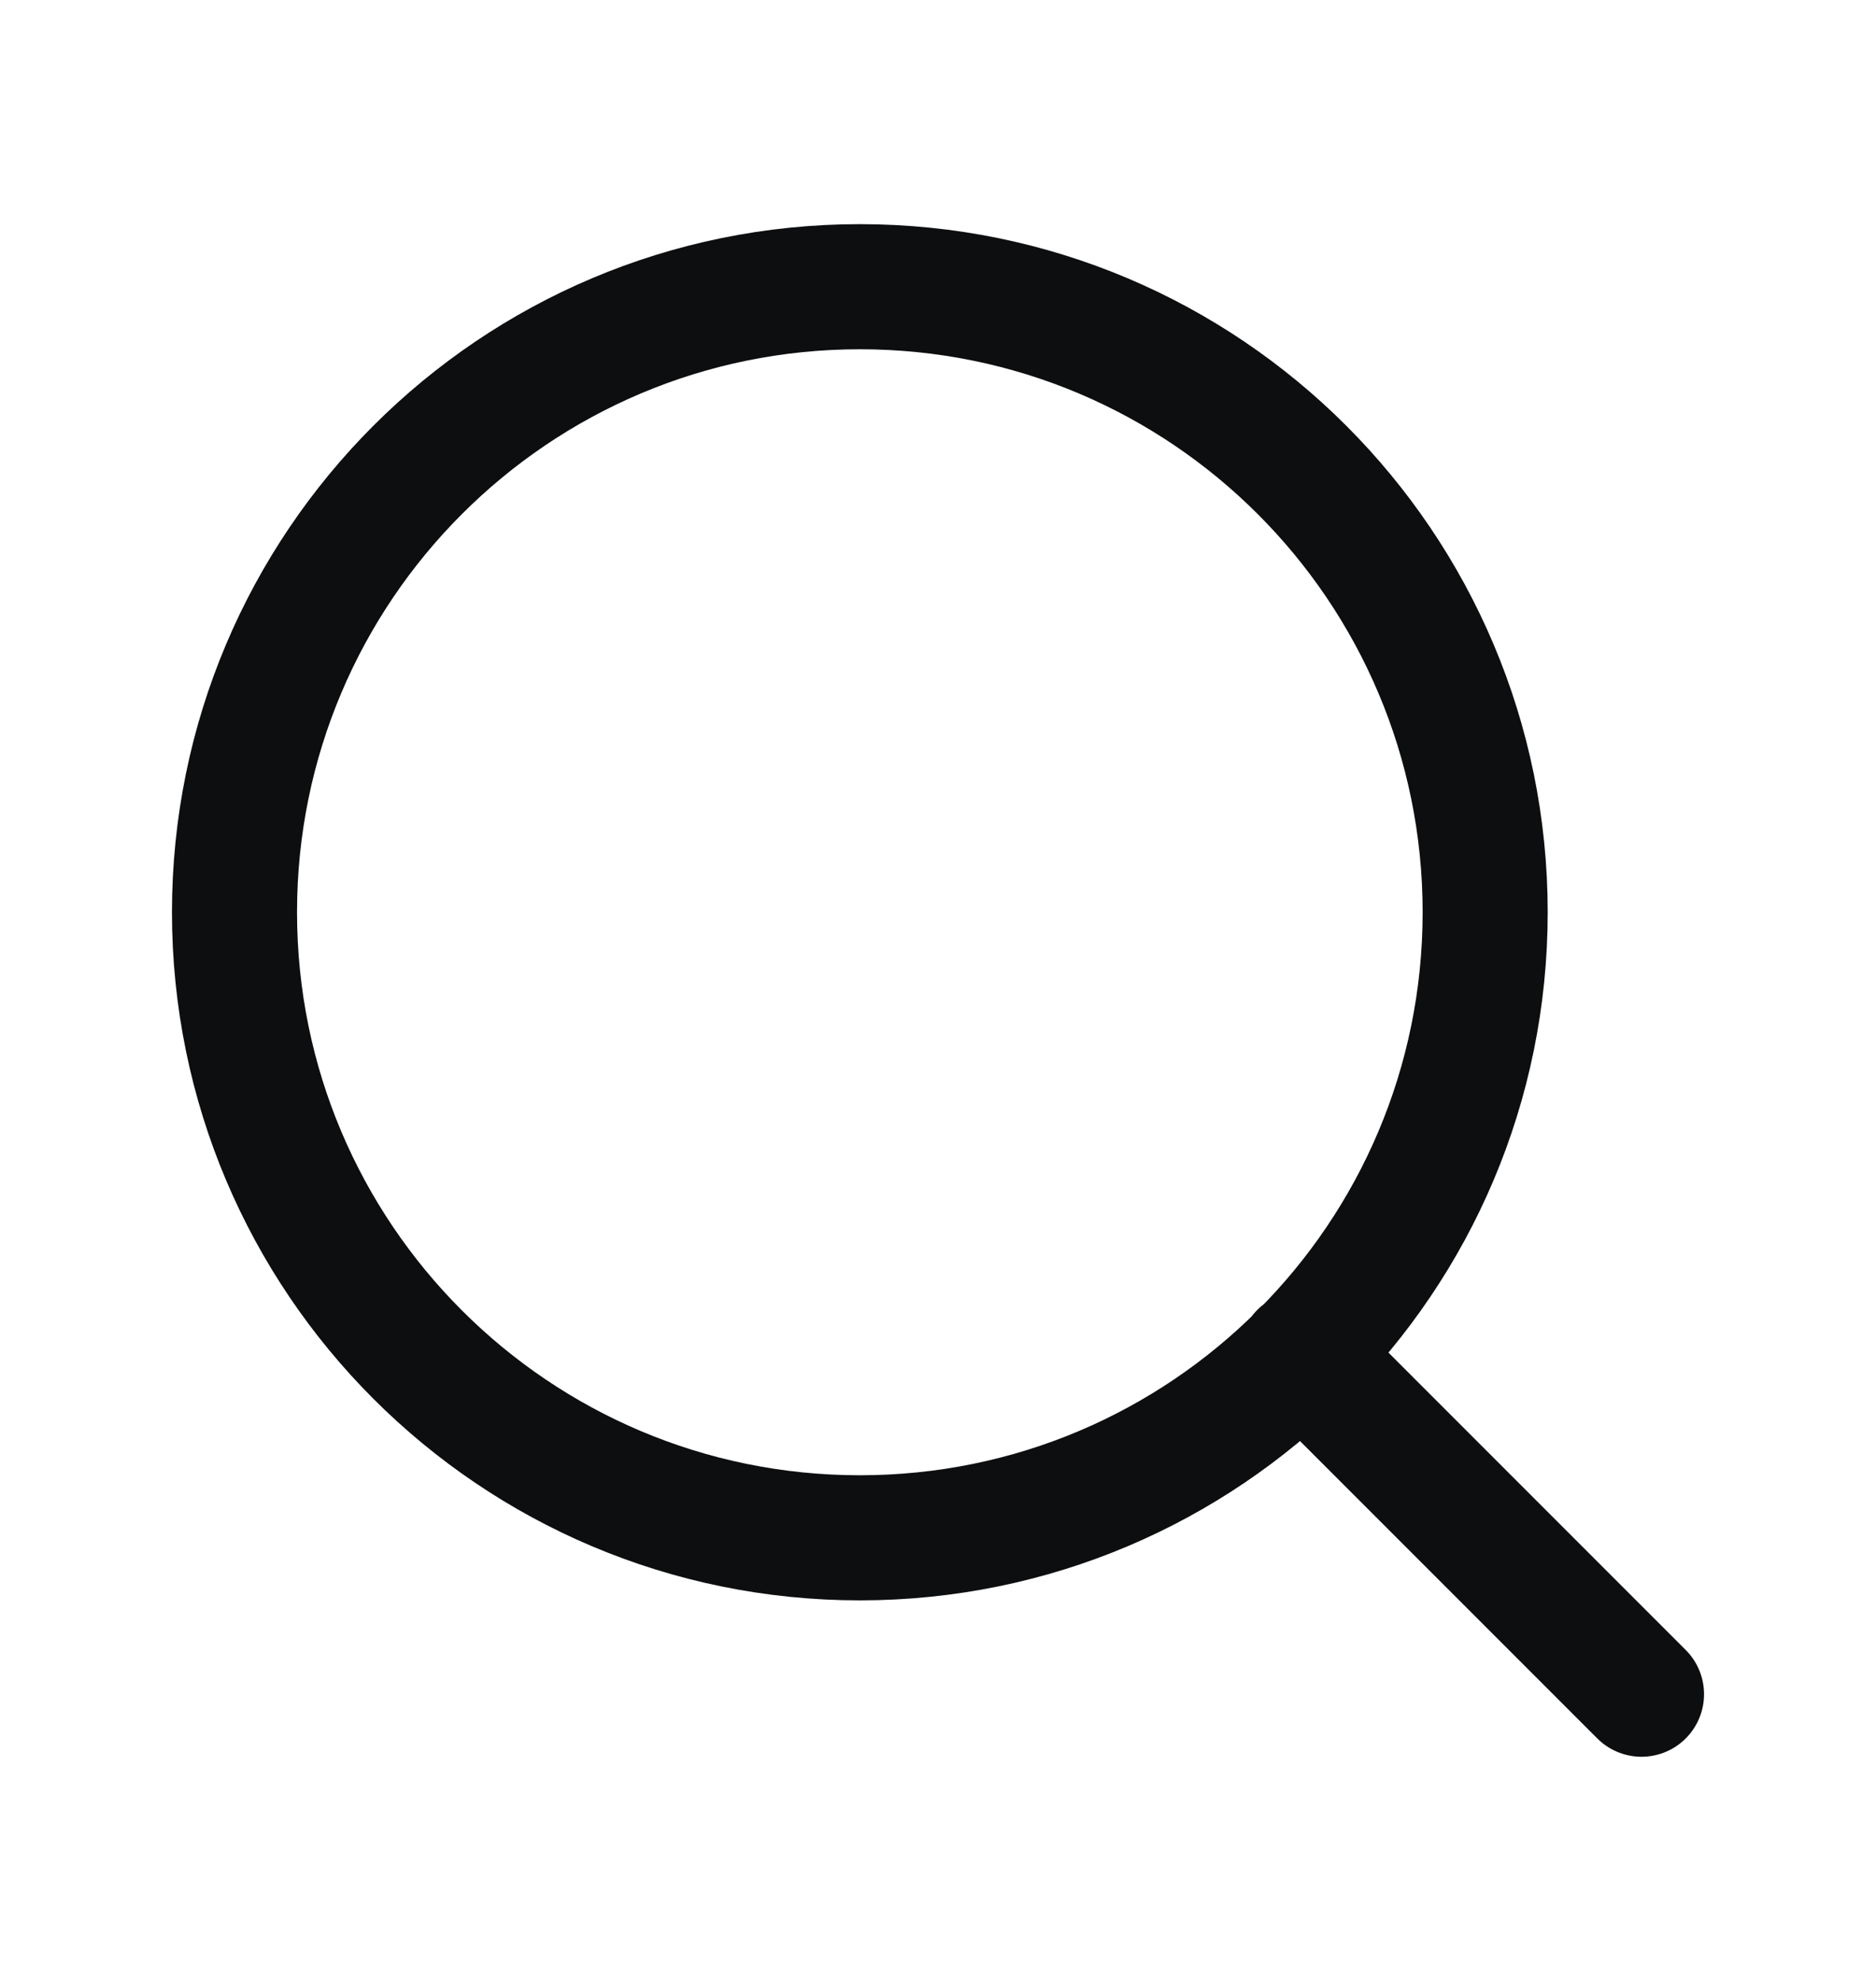
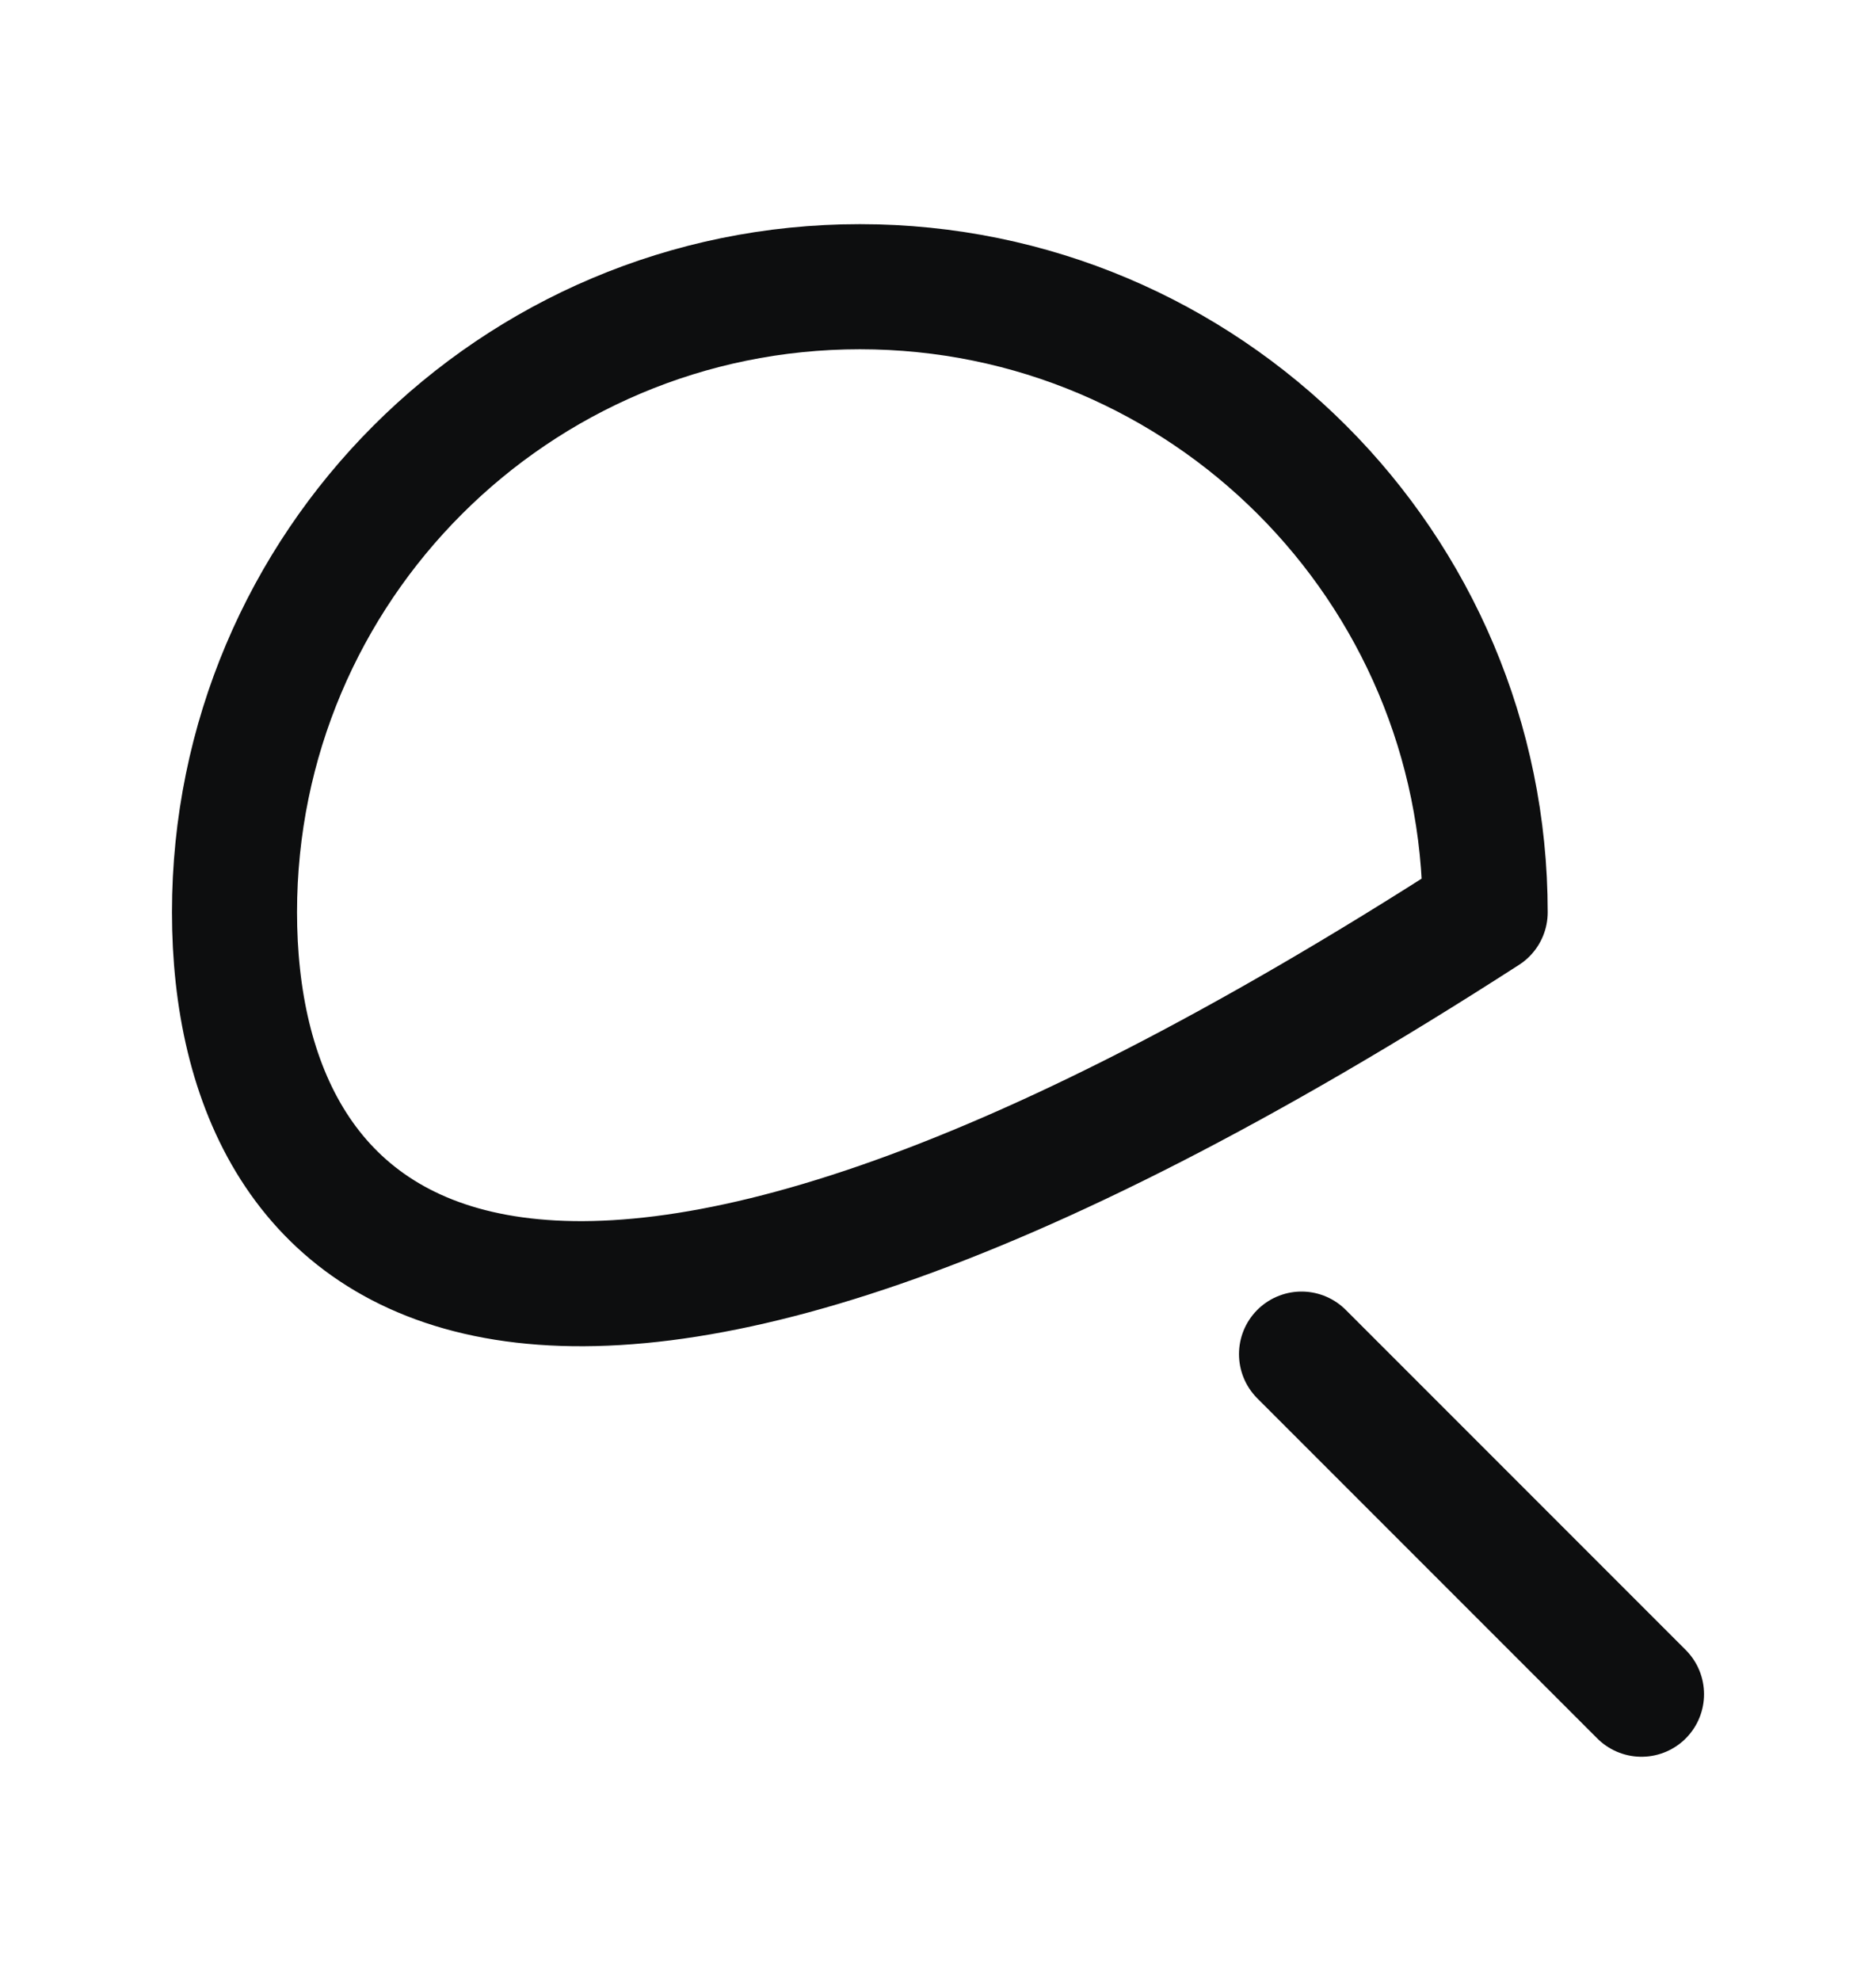
<svg xmlns="http://www.w3.org/2000/svg" width="18" height="19" viewBox="0 0 18 19" fill="none">
  <g id="search-md">
-     <path id="Icon" d="M15.75 16.25L12.488 12.988M14.25 8.75C14.25 12.064 11.564 14.75 8.25 14.75C4.936 14.75 2.25 12.064 2.25 8.75C2.25 5.436 4.936 2.75 8.25 2.75C11.564 2.75 14.25 5.436 14.25 8.75Z" stroke="#0D0E0F" stroke-width="1.2" stroke-linecap="round" stroke-linejoin="round" />
+     <path id="Icon" d="M15.75 16.25L12.488 12.988M14.25 8.75C4.936 14.75 2.25 12.064 2.25 8.75C2.25 5.436 4.936 2.75 8.25 2.75C11.564 2.75 14.25 5.436 14.25 8.75Z" stroke="#0D0E0F" stroke-width="1.2" stroke-linecap="round" stroke-linejoin="round" />
  </g>
</svg>